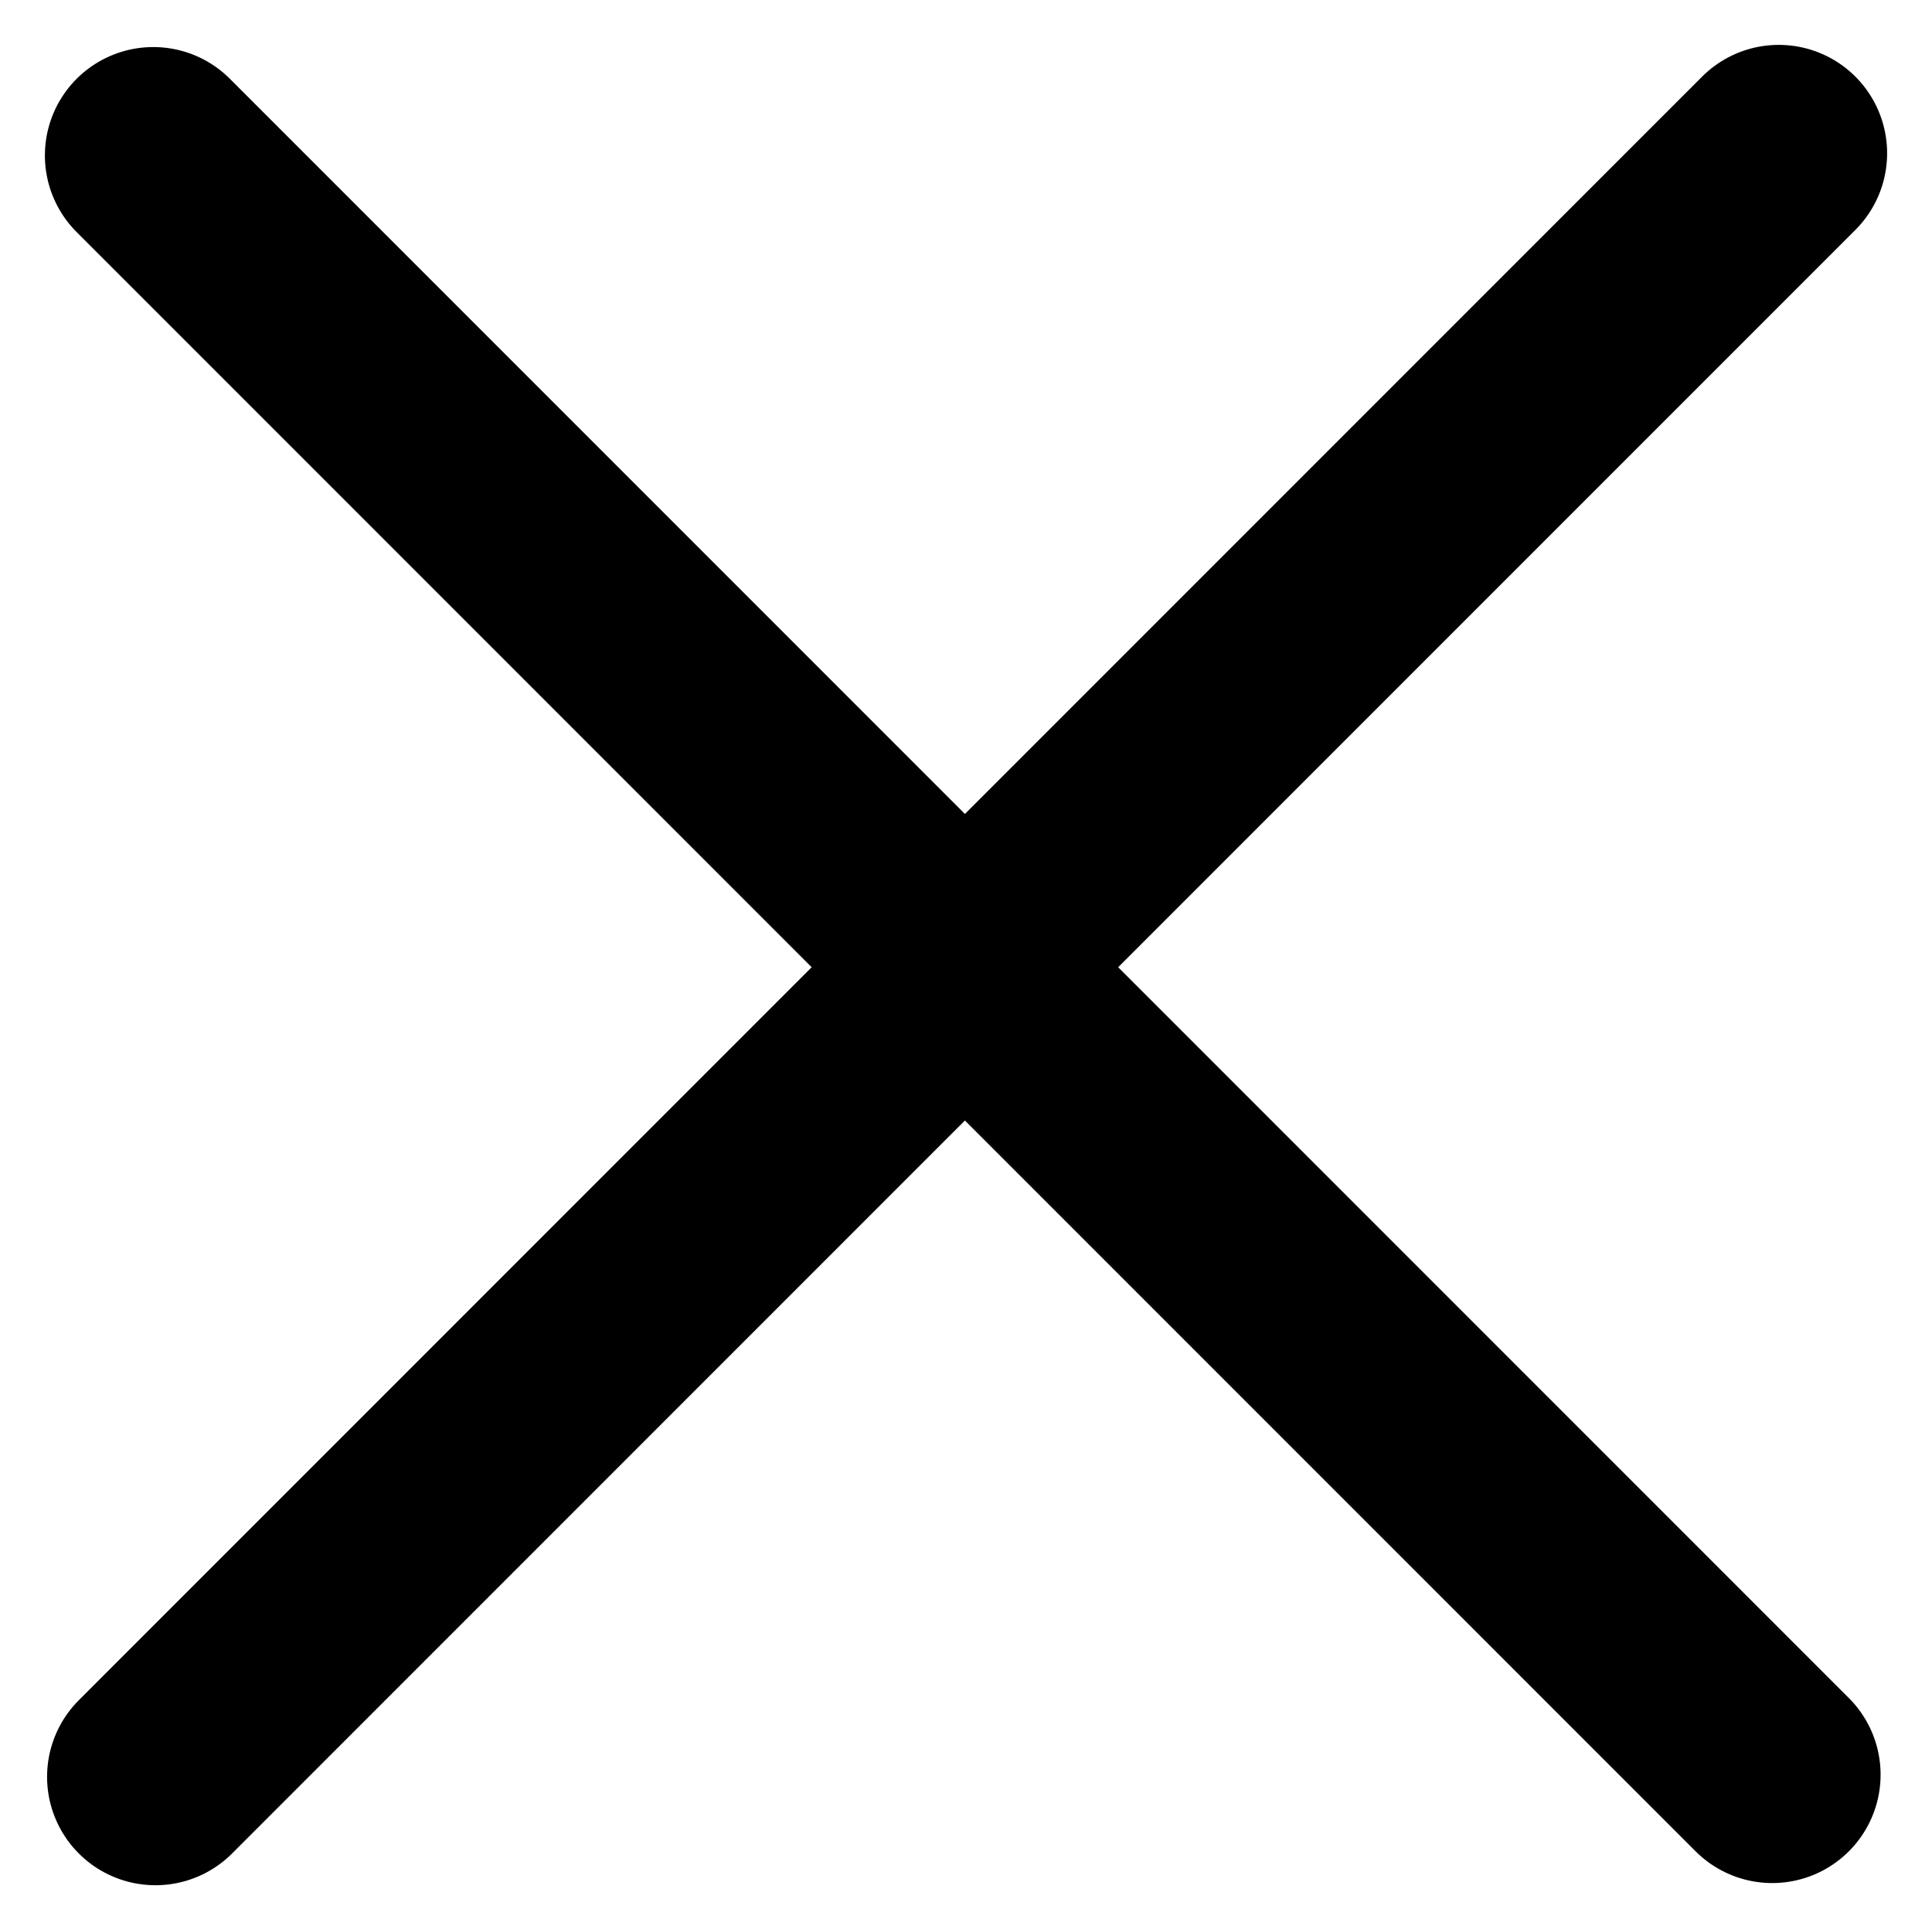
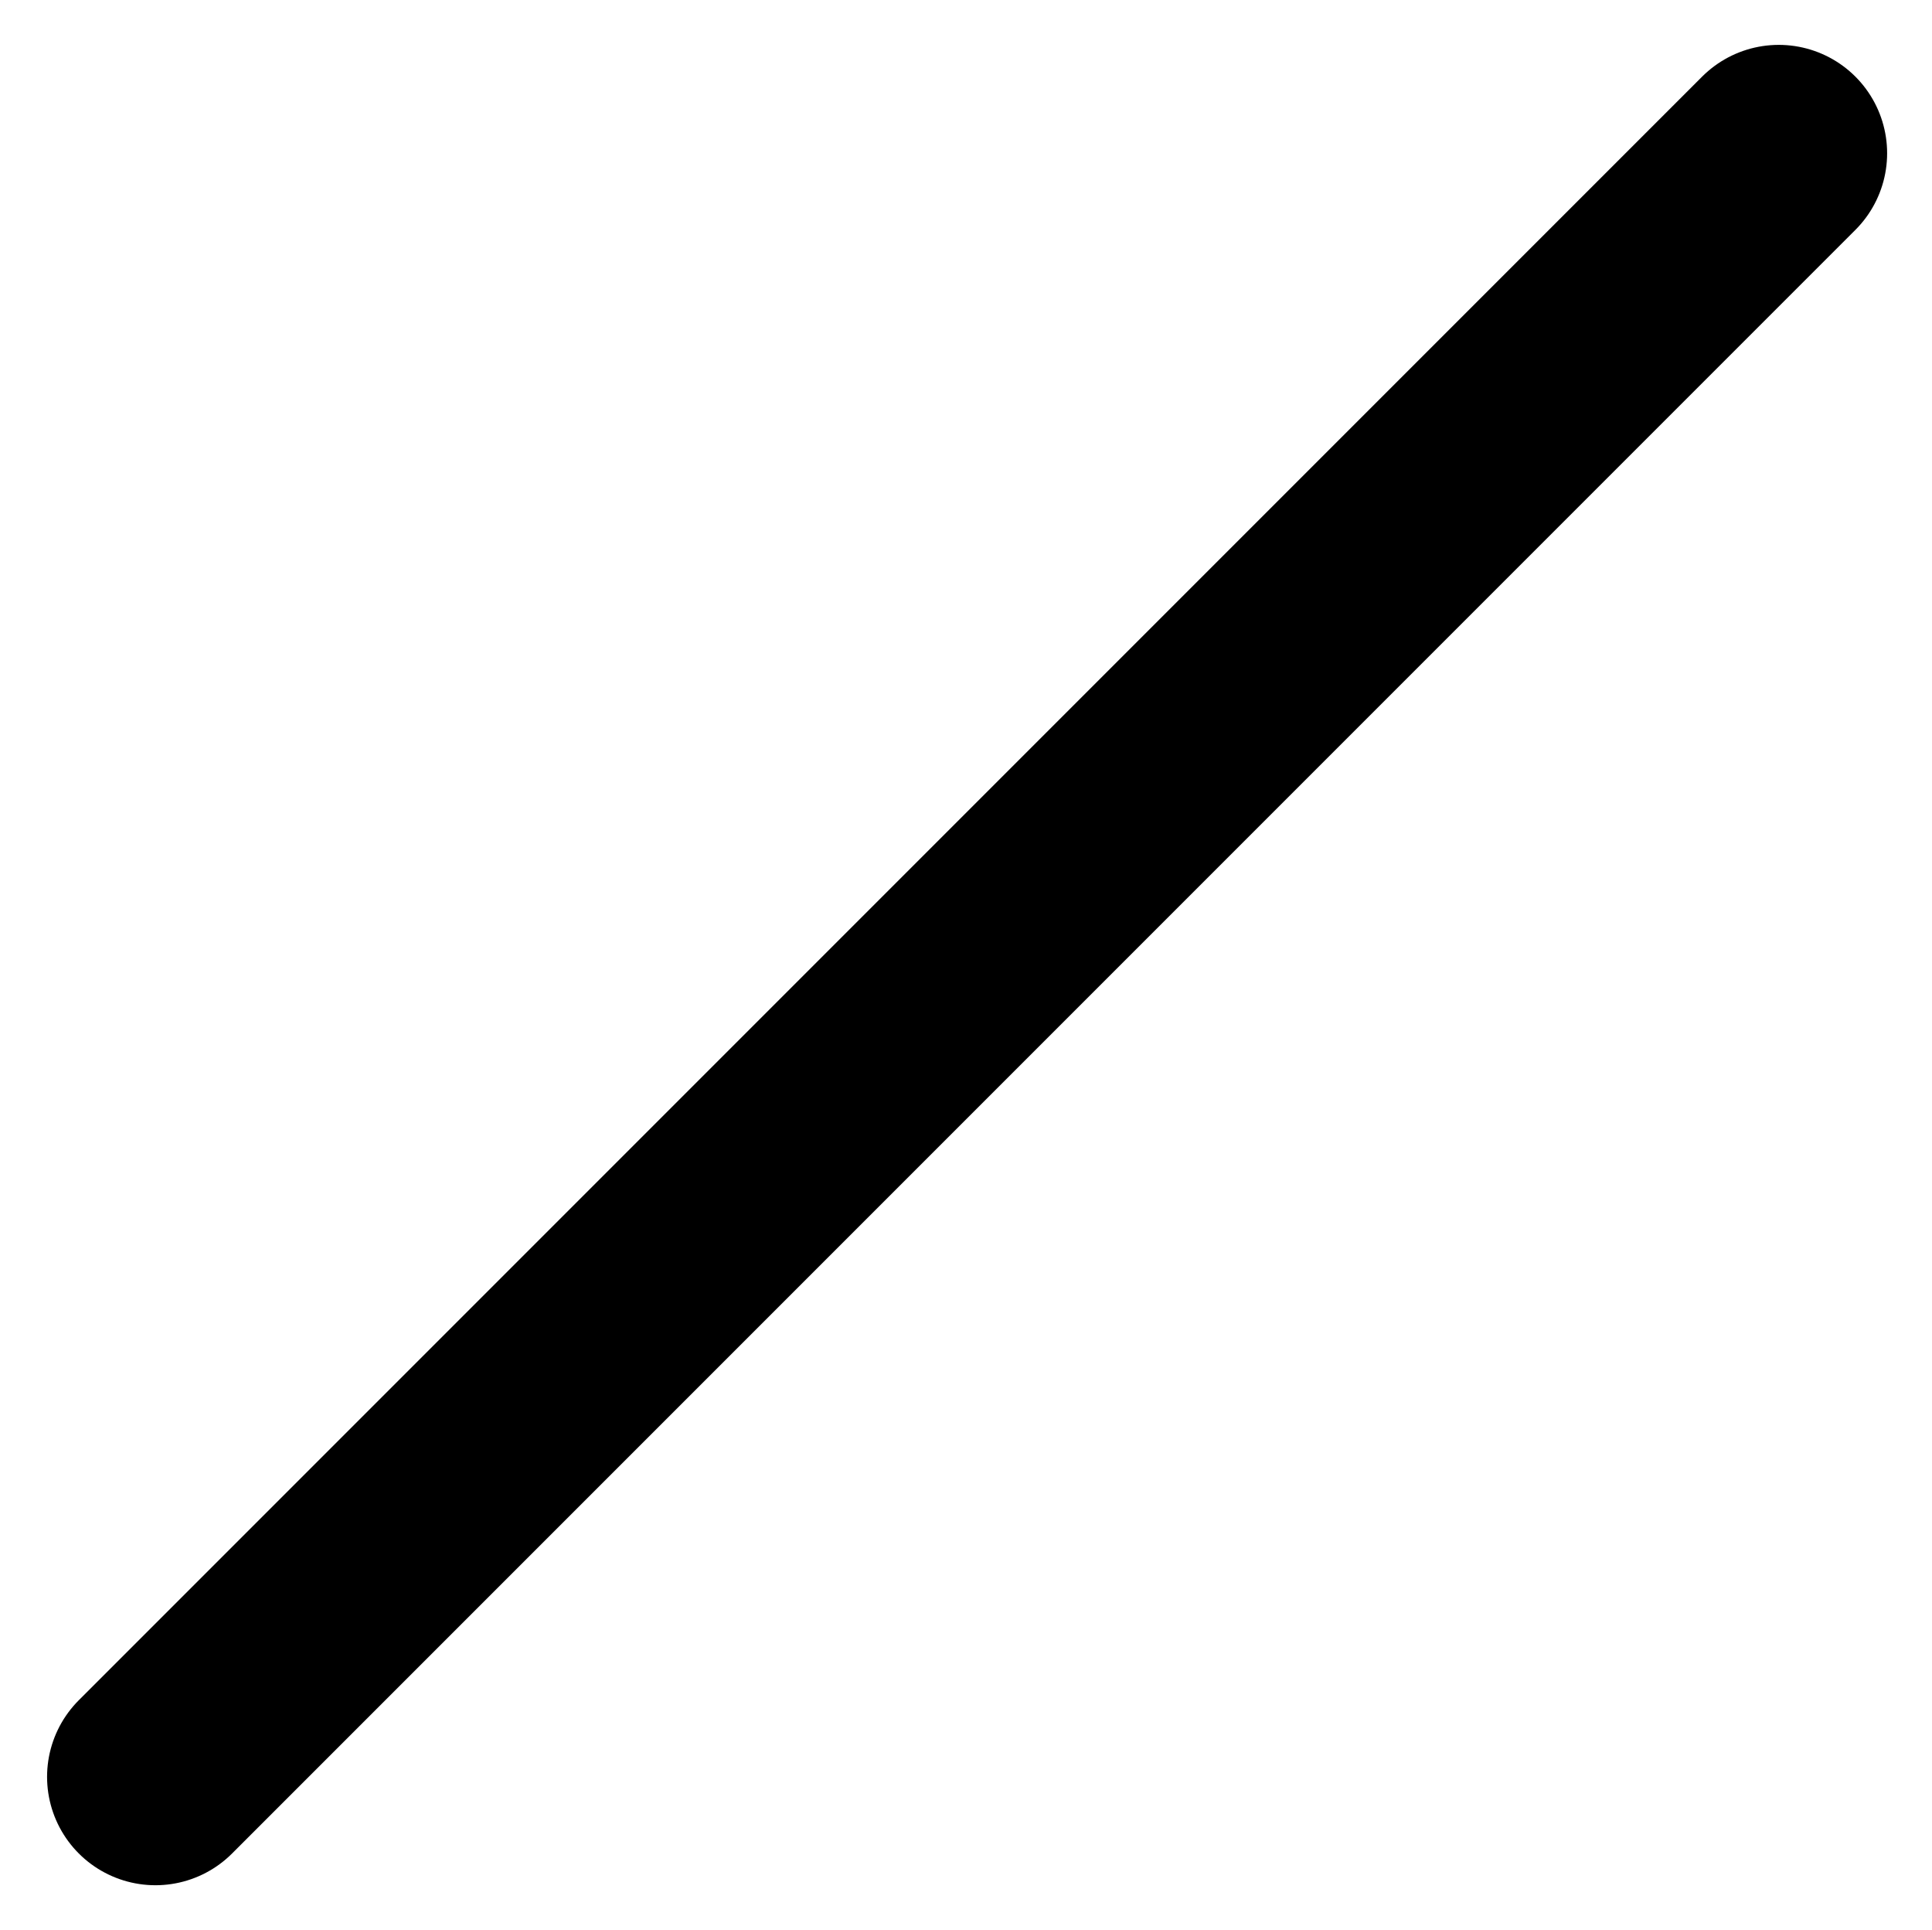
<svg xmlns="http://www.w3.org/2000/svg" width="44.571" height="44.521" viewBox="0 0 44.571 44.521">
  <g id="グループ_7" data-name="グループ 7" transform="translate(-15.139 22.26) rotate(-45)">
    <line id="線_3" data-name="線 3" x2="52.962" transform="translate(0 26.481)" fill="none" stroke="#000" stroke-linecap="round" stroke-width="5" />
-     <line id="線_4" data-name="線 4" x2="52.82" transform="translate(26.41 0) rotate(90)" fill="none" stroke="#000" stroke-linecap="round" stroke-width="5" />
  </g>
</svg>